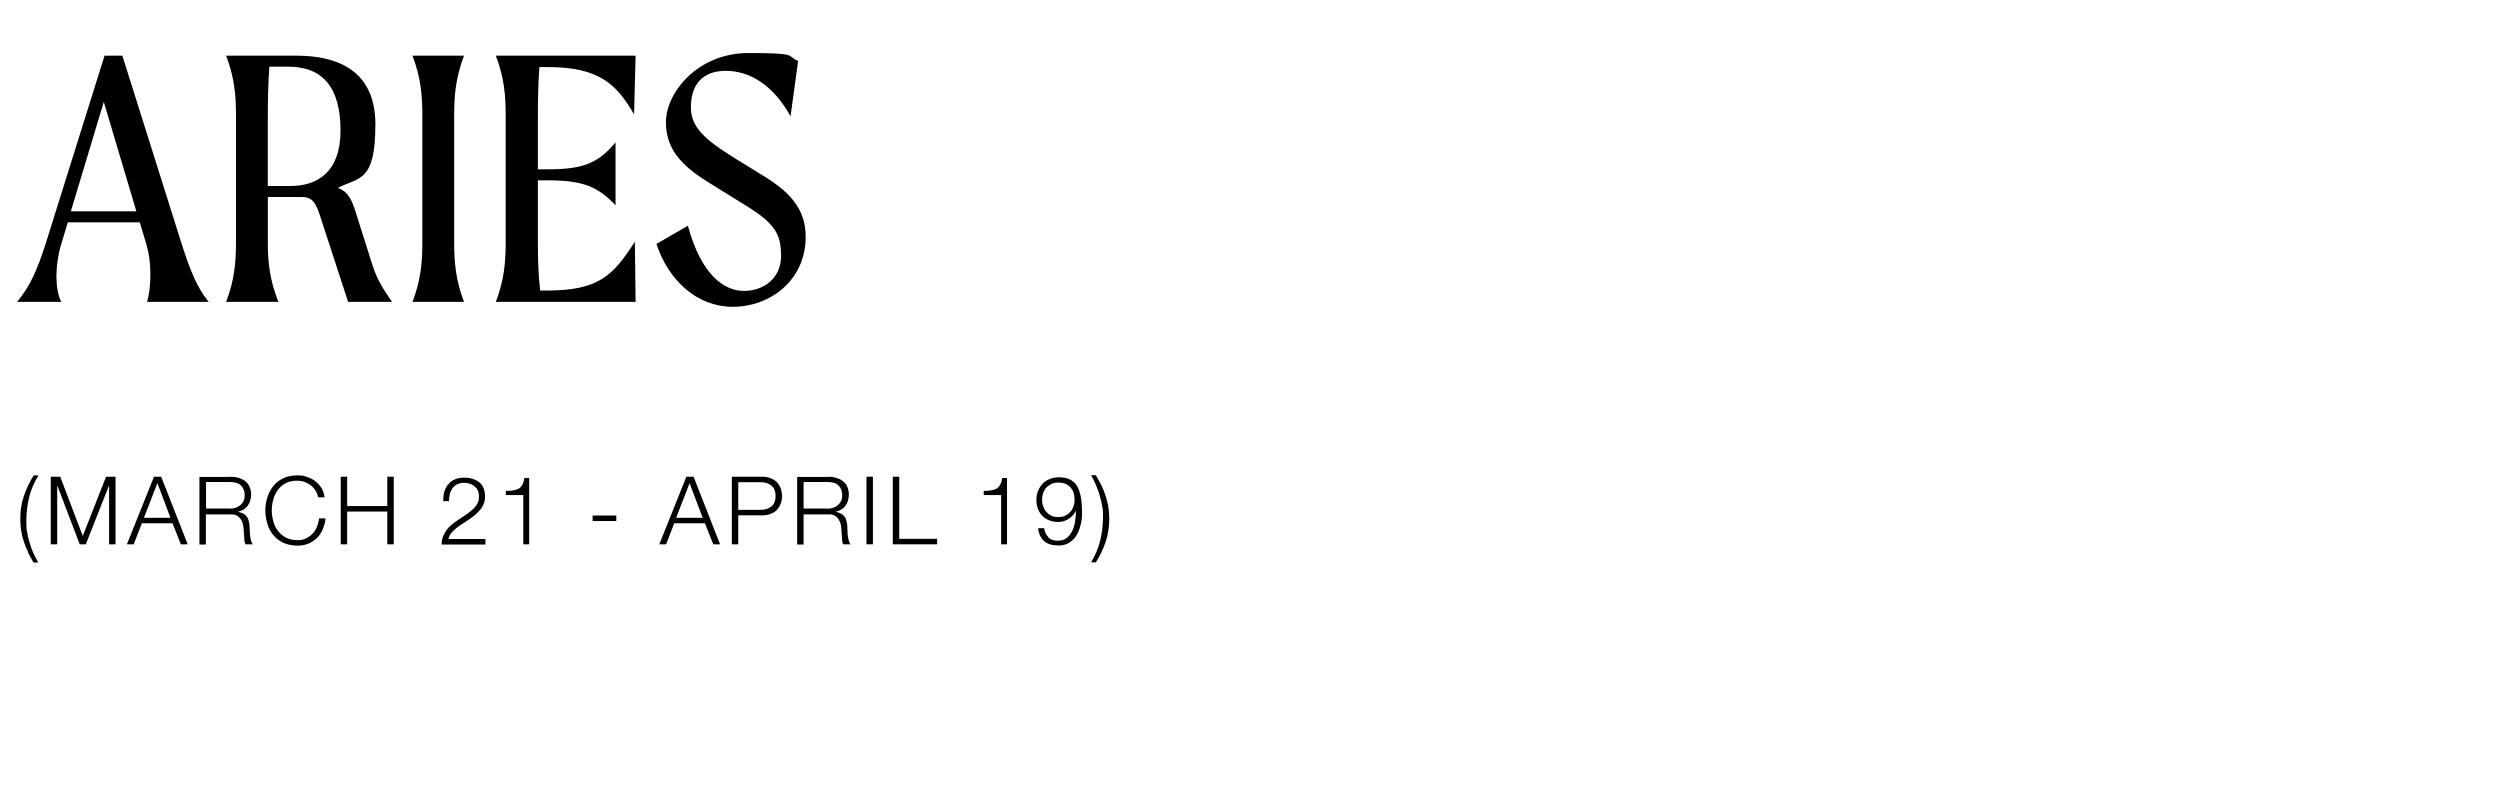
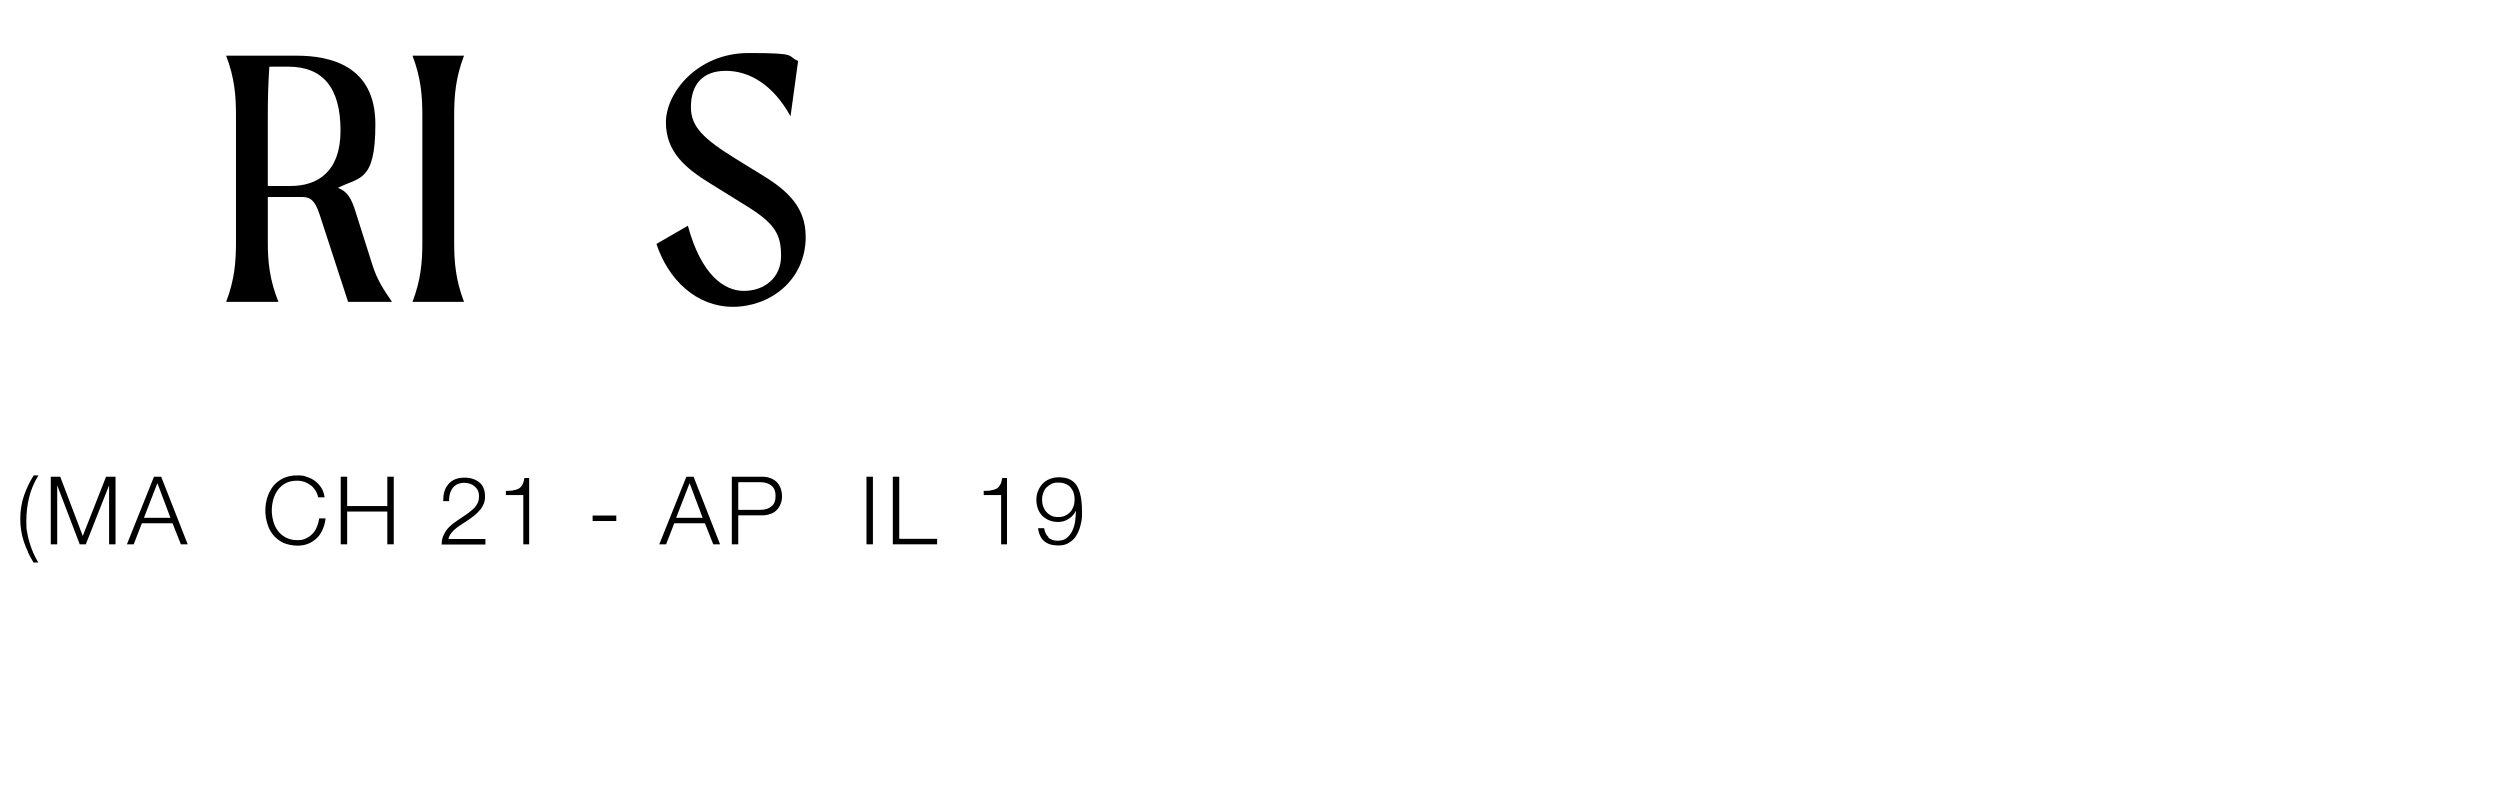
<svg xmlns="http://www.w3.org/2000/svg" id="Layer_1_copy_3" version="1.1" viewBox="0 0 1320 429">
-   <path d="M77.6,159.4c1-2.8,1.8-8.2,1.8-14.2s-.6-10.8-2-15.8l-3.6-12h-38l-3.6,12c-1.6,5.2-2.4,11.2-2.4,16.4s.8,10.6,2.6,13.6H9c6.6-7.8,10.6-16.6,15.2-31L55.2,29.4h9.4l31.2,99c4.6,14.4,8.2,23.4,14.4,31h-32.6ZM72,111.6l-17.2-57.8-17.4,57.8h34.6Z" />
  <path d="M207,159.4h-23.2l-15-46c-2.8-8.8-5.8-9.4-10-9.4h-17.4v23.8c0,10.8,1,20,5.6,31.6h-27.6c4.4-11.6,5.2-20.8,5.2-31.6V61c0-10.8-.8-20-5.2-31.6h37.2c18,0,41.6,5.4,41.6,36.2s-8.6,27.8-19.8,33.6c5,1.8,7.2,5.6,9.4,12.8l8.8,27.8c2.6,8.2,6,13.2,10.4,19.6ZM179.8,69c0-22.8-9.4-33.8-27.6-33.8s-6.8,0-10,.2c-.6,9-.8,16.8-.8,25.6v37.2h12c14.2,0,26.4-7.4,26.4-29.2Z" />
  <path d="M223,127.8V61c0-10.8-.8-20-5.2-31.6h27.2c-4.4,11.6-5.2,20.8-5.2,31.6v66.8c0,10.8.8,20,5.2,31.6h-27.2c4.4-11.6,5.2-20.8,5.2-31.6Z" />
-   <path d="M335.2,127.6l.4,31.8h-73.8c4.4-11.6,5.2-20.8,5.2-31.6V61c0-10.8-.8-20-5.2-31.6h73.8l-.8,31c-9.4-16.2-18.6-25-46-25h-4c-.6,8.4-.8,17-.8,25.6v28.4h5c18.6,0,26.6-3,36-14.2v33.2c-9.4-10-17.4-13.2-36-13.2h-5v32.6c0,8.8.2,16.8,1.2,25.6h3.6c27.4,0,35-8,46.4-25.8Z" />
  <path d="M364.8,56.6c0,10.4,6.8,16.8,23.6,27.2l14.6,9c13.8,8.4,22.4,17.4,22.4,32.2,0,23.2-19,37-38.4,37s-34.2-14.4-40.4-33.2l16.6-9.6c7,25.8,19,34.4,29.6,34.4s19.6-6.8,19.6-18.4-3.2-17.2-18.8-26.8l-18.4-11.4c-13-8-23.6-16.6-23.6-32.4s16.8-36.6,43.6-36.6,19.8,1.4,26.2,4.2l-4,29.2c-9.4-17-22-24-34.2-24s-18.4,7.2-18.4,19.2Z" />
  <path d="M14.8,291.4c-.9-1.8-1.6-3.6-2.2-5.4-.6-1.8-1.1-3.7-1.4-5.7-.3-1.9-.5-4-.5-6.2,0-4.3.6-8.4,1.9-12.2s3-7.5,5.2-10.9h2.5c-2.2,3.6-3.9,7.4-4.9,11.5-1,4.1-1.5,8.3-1.5,12.8s.1,3.6.4,5.5c.3,1.9.7,3.8,1.3,5.7.6,1.9,1.2,3.7,2,5.5.8,1.8,1.7,3.4,2.6,5h-2.5c-1.1-1.8-2.1-3.6-3-5.5Z" />
  <path d="M31.8,251.7l11.9,31.3,12.3-31.3h5v35.7h-3.4v-30.9h-.1l-12.2,30.9h-3.2l-11.8-30.9h-.1v30.9h-3.4v-35.7h5Z" />
  <path d="M85.1,251.7l14,35.7h-3.6l-4.4-11.1h-16.2l-4.3,11.1h-3.6l14.3-35.7h3.8ZM90,273.4l-6.9-18.3-7.1,18.3h14.1Z" />
-   <path d="M121.7,251.7c1.5,0,2.9.2,4.2.6,1.3.4,2.5.9,3.5,1.7,1,.8,1.8,1.7,2.3,2.9.6,1.2.9,2.6.9,4.2,0,2.3-.6,4.2-1.8,5.9-1.2,1.7-2.9,2.7-5.2,3.2h0c1.2.3,2.1.6,2.9,1,.8.4,1.4,1,1.9,1.7.5.7.8,1.5,1,2.4.2.9.4,1.9.4,3,0,.6,0,1.3.1,2.2,0,.9,0,1.7.2,2.6.1.9.3,1.7.5,2.5.2.8.5,1.4.9,1.8h-3.8c-.2-.3-.4-.7-.5-1.2-.1-.5-.2-1-.2-1.5,0-.5,0-1-.1-1.5,0-.5,0-.9-.1-1.3,0-1.3-.2-2.5-.3-3.8s-.5-2.4-1-3.3c-.5-1-1.2-1.8-2.1-2.4-.9-.6-2.2-.9-3.8-.8h-12.9v15.9h-3.4v-35.7h16.4ZM121.5,268.6c1,0,2-.2,2.9-.5.9-.3,1.8-.8,2.5-1.4.7-.6,1.3-1.3,1.7-2.2.4-.9.6-1.8.6-2.9,0-2.2-.6-3.9-1.9-5.2-1.3-1.3-3.2-1.9-5.8-1.9h-12.7v14h12.7Z" />
  <path d="M166.4,258.8c-.7-1.1-1.5-2-2.5-2.7-1-.7-2.1-1.3-3.2-1.7-1.2-.4-2.4-.6-3.7-.6-2.4,0-4.4.4-6.1,1.3-1.7.9-3.1,2.1-4.2,3.6-1.1,1.5-1.9,3.2-2.4,5-.5,1.9-.8,3.8-.8,5.8s.3,3.8.8,5.7c.5,1.9,1.3,3.6,2.4,5,1.1,1.5,2.5,2.7,4.2,3.6,1.7.9,3.7,1.4,6.1,1.4s3.2-.3,4.5-.9c1.3-.6,2.5-1.4,3.5-2.5,1-1,1.8-2.2,2.3-3.6.6-1.4,1-2.9,1.2-4.5h3.4c-.2,2.2-.8,4.2-1.6,6-.8,1.8-1.8,3.3-3.1,4.5-1.3,1.2-2.8,2.2-4.5,2.9-1.7.7-3.6,1-5.7,1s-5.3-.5-7.4-1.5c-2.1-1-3.9-2.4-5.3-4.1-1.4-1.7-2.5-3.7-3.1-5.9-.7-2.2-1.1-4.6-1.1-7.1s.4-4.8,1.1-7c.7-2.2,1.8-4.2,3.1-5.9,1.4-1.7,3.2-3.1,5.3-4.1,2.1-1,4.6-1.5,7.4-1.5s3.4.2,5,.8c1.6.5,3.1,1.2,4.4,2.2,1.3,1,2.4,2.2,3.3,3.6.9,1.4,1.4,3.1,1.7,5h-3.4c-.3-1.4-.8-2.6-1.5-3.7Z" />
  <path d="M183.3,251.7v15.5h21.2v-15.5h3.4v35.7h-3.4v-17.3h-21.2v17.3h-3.4v-35.7h3.4Z" />
  <path d="M233.2,287.4c0-1.7.3-3.3.9-4.6.6-1.3,1.3-2.5,2.2-3.6.9-1.1,2-2,3.1-2.9,1.2-.9,2.4-1.7,3.6-2.5,1.2-.8,2.5-1.7,3.7-2.5,1.2-.9,2.3-1.8,3.3-2.7s1.7-2,2.2-3c.5-1,.7-2.2.7-3.6s-.2-2.1-.6-3c-.4-.9-1-1.6-1.7-2.2-.7-.6-1.6-1.1-2.5-1.4-1-.3-2-.5-3-.5s-2.7.3-3.7.8c-1,.5-1.8,1.2-2.5,2.1-.6.9-1.1,1.9-1.4,3.1-.3,1.2-.4,2.4-.4,3.7h-3.1c0-1.8.2-3.5.6-5,.5-1.5,1.1-2.8,2.1-3.9.9-1.1,2.1-2,3.5-2.6,1.4-.6,3.1-.9,5-.9s3,.2,4.3.6c1.3.4,2.5,1,3.5,1.8,1,.8,1.8,1.8,2.3,3.1.5,1.2.8,2.7.8,4.3s-.2,2.8-.7,4c-.5,1.2-1.1,2.3-2,3.3-.8,1-1.8,1.9-2.8,2.8-1.1.9-2.2,1.6-3.3,2.4-.8.6-1.8,1.2-2.9,1.9-1.1.7-2.2,1.4-3.3,2.3-1,.8-2,1.7-2.8,2.7-.8,1-1.3,2.1-1.5,3.2h19.5v2.9h-23.1Z" />
  <path d="M270.8,258.9c1.1-.1,2.1-.4,2.9-.8.8-.4,1.5-1.1,2-2,.6-.9.9-2.1,1.2-3.7h2.5v35h-3.1v-26h-9.2v-2.2c1.4,0,2.6-.1,3.7-.2Z" />
  <path d="M312.9,272.2h12.5v2.9h-12.5v-2.9Z" />
  <path d="M366.2,251.7l14,35.7h-3.6l-4.4-11.1h-16.2l-4.3,11.1h-3.6l14.3-35.7h3.8ZM371,273.4l-6.9-18.3-7.1,18.3h14.1Z" />
  <path d="M402.3,251.7c1.6,0,3,.2,4.3.7,1.3.4,2.4,1.1,3.4,2,.9.9,1.6,2,2.1,3.2.5,1.3.8,2.7.8,4.3s-.2,3-.8,4.3c-.5,1.3-1.2,2.3-2.1,3.2-.9.9-2,1.6-3.4,2-1.3.5-2.8.7-4.3.7h-12.5v15.3h-3.4v-35.7h15.9ZM401.5,269.2c2.4,0,4.3-.6,5.8-1.8,1.5-1.2,2.2-3,2.2-5.5s-.7-4.3-2.2-5.5c-1.5-1.2-3.4-1.8-5.8-1.8h-11.7v14.6h11.7Z" />
-   <path d="M437.3,251.7c1.5,0,2.9.2,4.2.6,1.3.4,2.5.9,3.5,1.7,1,.8,1.8,1.7,2.3,2.9.6,1.2.9,2.6.9,4.2,0,2.3-.6,4.2-1.8,5.9-1.2,1.7-2.9,2.7-5.2,3.2h0c1.2.3,2.1.6,2.9,1,.8.4,1.4,1,1.9,1.7.5.7.8,1.5,1,2.4.2.9.4,1.9.4,3,0,.6,0,1.3.1,2.2,0,.9,0,1.7.2,2.6.1.9.3,1.7.5,2.5.2.8.5,1.4.9,1.8h-3.8c-.2-.3-.4-.7-.5-1.2-.1-.5-.2-1-.2-1.5,0-.5,0-1-.1-1.5,0-.5,0-.9-.1-1.3,0-1.3-.2-2.5-.3-3.8s-.5-2.4-1-3.3c-.5-1-1.2-1.8-2.1-2.4-.9-.6-2.2-.9-3.8-.8h-12.9v15.9h-3.4v-35.7h16.4ZM437,268.6c1,0,2-.2,2.9-.5.9-.3,1.8-.8,2.5-1.4.7-.6,1.3-1.3,1.7-2.2.4-.9.6-1.8.6-2.9,0-2.2-.6-3.9-1.9-5.2-1.3-1.3-3.2-1.9-5.8-1.9h-12.7v14h12.7Z" />
  <path d="M460.9,251.7v35.7h-3.4v-35.7h3.4Z" />
  <path d="M474.8,251.7v32.8h20v2.9h-23.4v-35.7h3.4Z" />
  <path d="M523.1,258.9c1.1-.1,2.1-.4,2.9-.8.8-.4,1.5-1.1,2-2,.6-.9.9-2.1,1.2-3.7h2.5v35h-3.1v-26h-9.2v-2.2c1.4,0,2.6-.1,3.7-.2Z" />
  <path d="M553.4,283.7c1.3,1.2,2.9,1.8,5,1.8s3.7-.5,5-1.6c1.2-1,2.2-2.3,2.9-3.9.7-1.6,1.2-3.3,1.4-5.1.2-1.8.4-3.5.4-5.1h-.1c-.8,1.7-2.1,3.1-3.8,4.2-1.7,1.1-3.5,1.6-5.5,1.6s-3.3-.3-4.8-.9c-1.4-.6-2.6-1.4-3.6-2.4s-1.8-2.3-2.3-3.7c-.5-1.4-.8-3-.8-4.7s.3-3.3.9-4.7c.6-1.5,1.4-2.7,2.4-3.8s2.3-1.9,3.8-2.5c1.5-.6,3-.9,4.8-.9s4,.3,5.5,1c1.5.7,2.8,1.7,3.8,3.2,1,1.5,1.7,3.4,2.2,5.8.5,2.4.7,5.2.7,8.6s0,1.6-.1,2.8c0,1.1-.3,2.3-.6,3.6-.3,1.3-.7,2.6-1.3,3.9-.6,1.3-1.3,2.5-2.2,3.5-.9,1-2.1,1.9-3.4,2.6-1.4.7-3,1-4.9,1-3.1,0-5.6-.7-7.4-2.2-1.8-1.5-2.9-3.8-3.3-6.9h3.2c.3,1.9,1,3.5,2.3,4.7ZM562.3,272.3c1.1-.5,2-1.1,2.8-2,.8-.8,1.3-1.8,1.7-2.9.4-1.1.6-2.3.6-3.6s-.2-2.4-.5-3.5c-.3-1.1-.9-2-1.6-2.9-.7-.8-1.6-1.5-2.7-1.9-1.1-.5-2.4-.7-4-.7s-2.4.2-3.4.7c-1,.5-1.9,1.1-2.7,1.9-.8.8-1.3,1.8-1.7,2.9-.4,1.1-.6,2.2-.6,3.5s.2,2.5.6,3.6c.4,1.1.9,2.1,1.7,2.9.7.8,1.6,1.5,2.6,2,1,.5,2.2.7,3.6.7s2.6-.2,3.7-.7Z" />
-   <path d="M581.6,256.4c.9,1.8,1.6,3.6,2.2,5.5s1.1,3.8,1.4,5.7c.3,2,.5,4,.5,6.2,0,4.3-.6,8.4-1.9,12.2-1.2,3.8-3,7.5-5.2,10.9h-2.5c2.2-3.6,3.8-7.4,4.8-11.5,1-4,1.5-8.3,1.5-12.8s-.2-3.7-.5-5.6c-.3-1.9-.8-3.8-1.3-5.6-.6-1.9-1.2-3.7-2-5.4-.8-1.8-1.6-3.5-2.5-5.1h2.5c1.1,1.8,2.1,3.7,3,5.5Z" />
</svg>